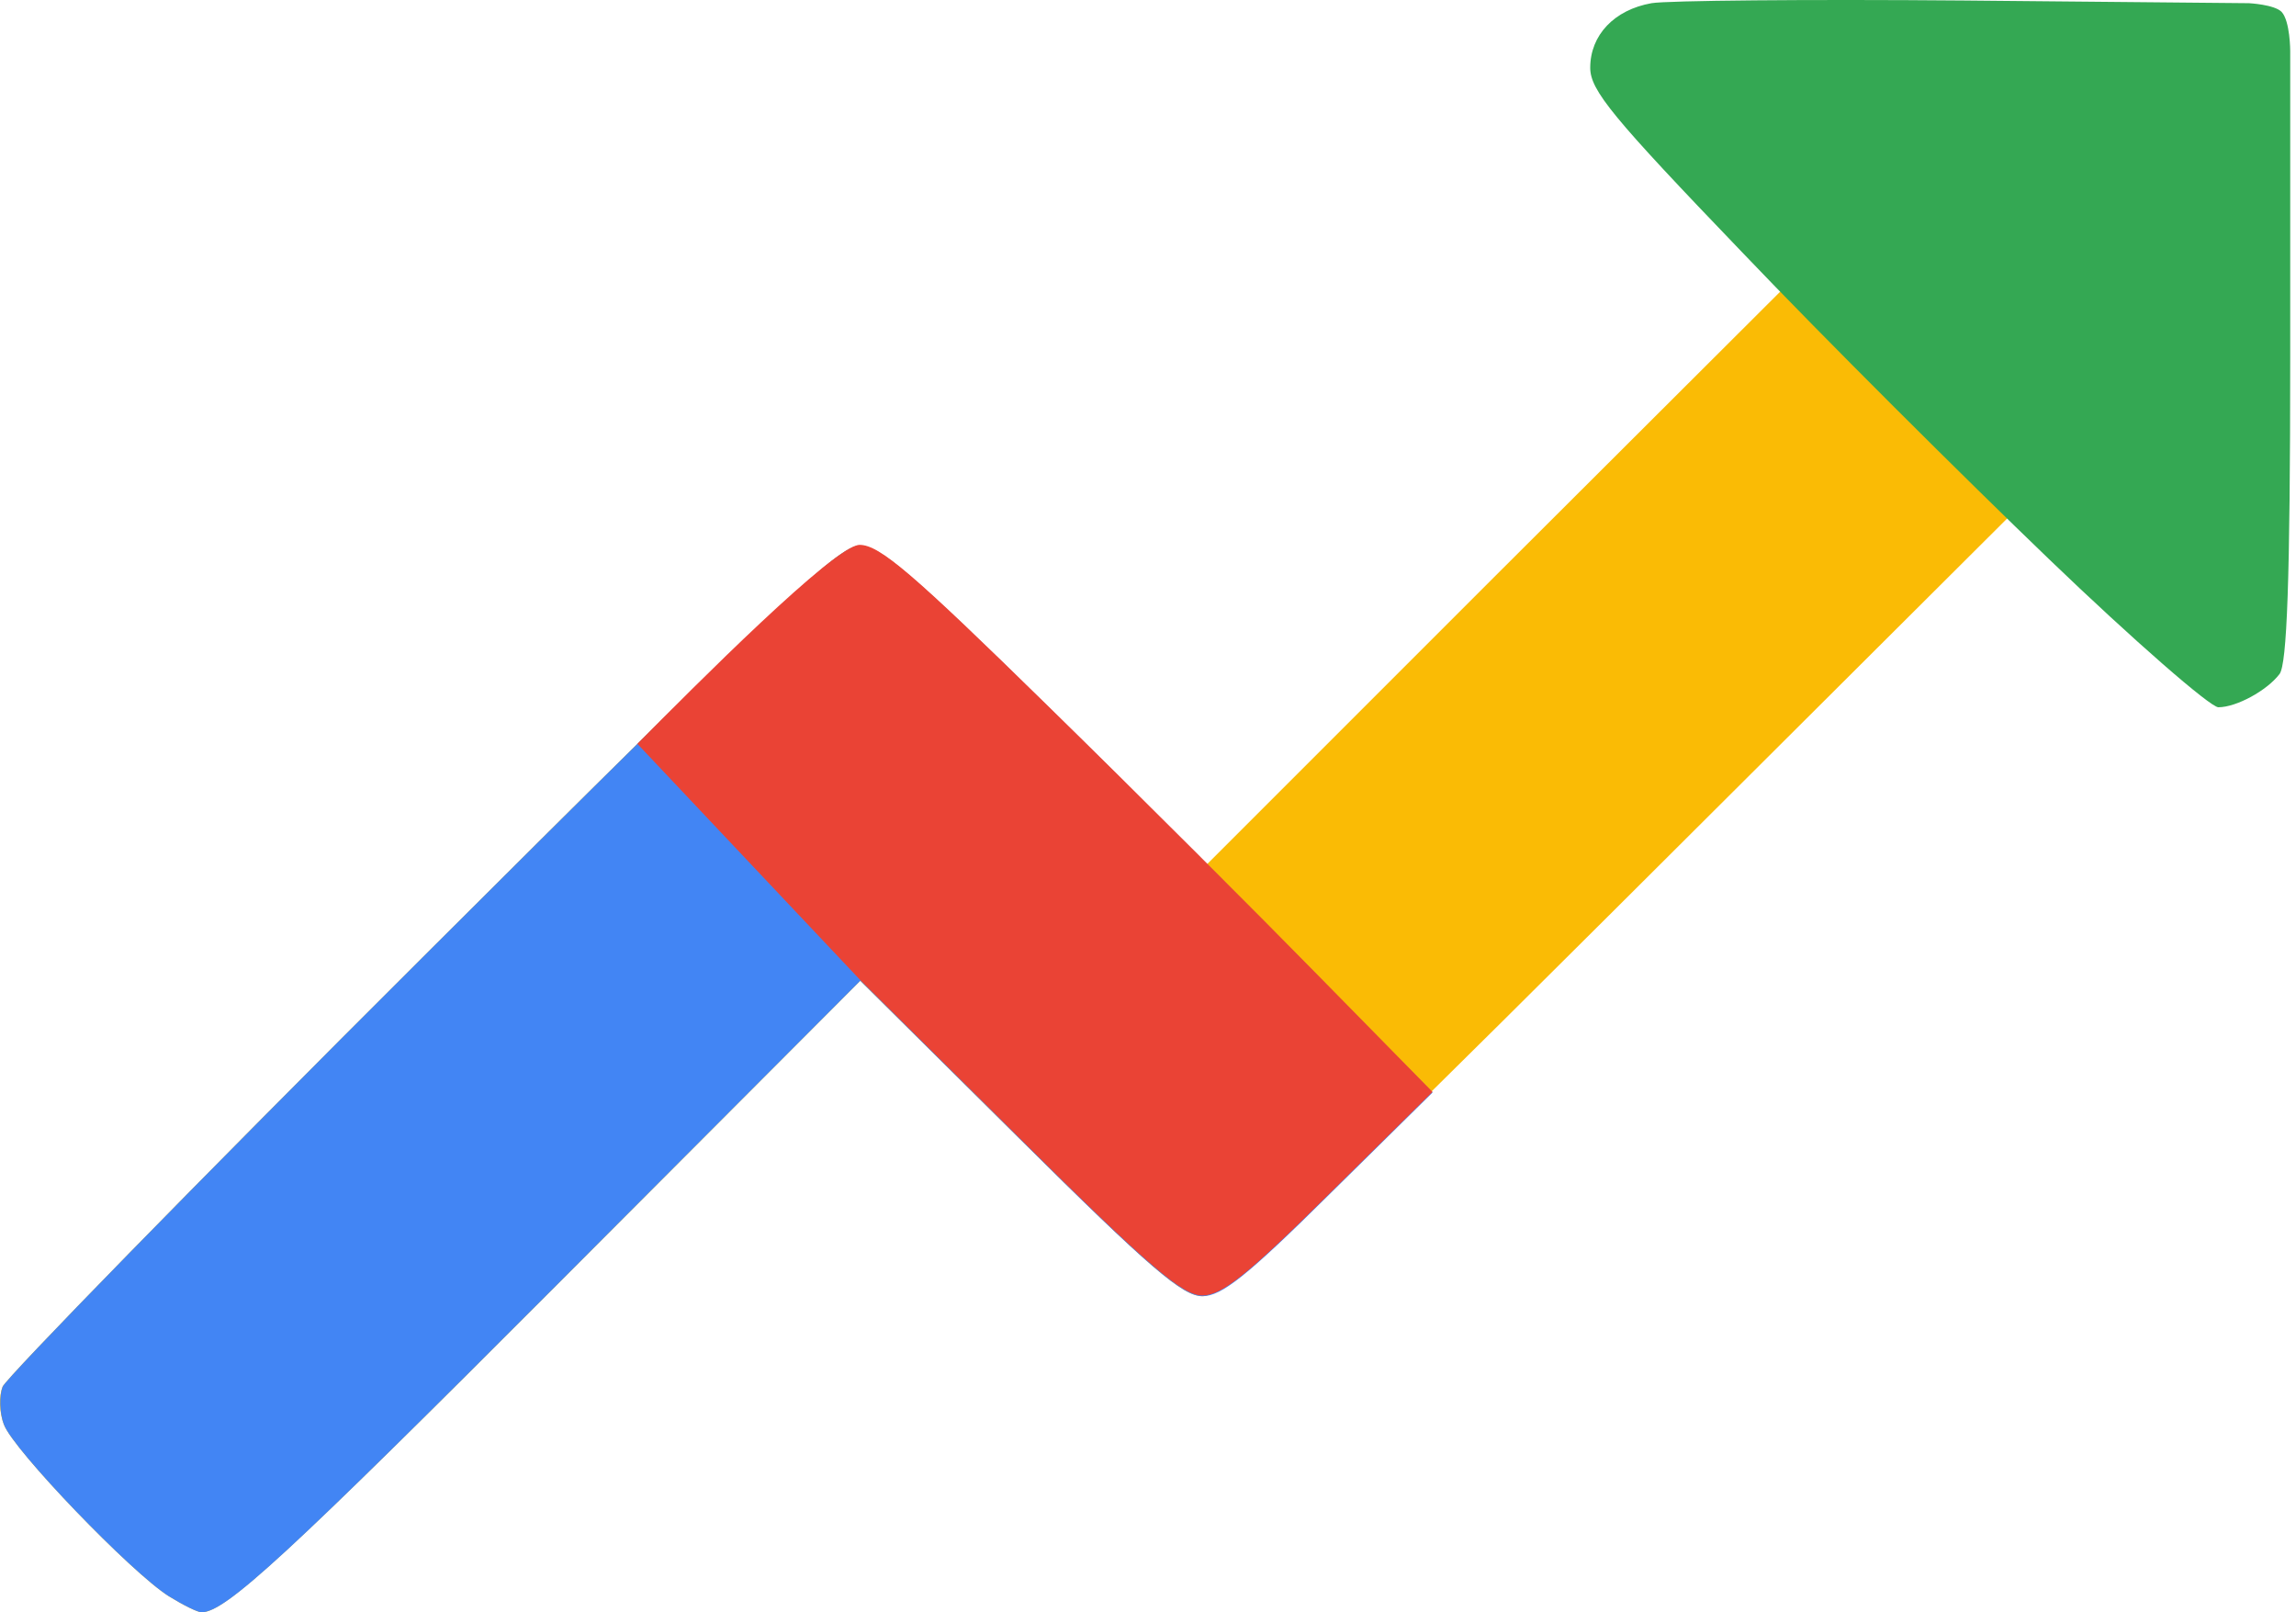
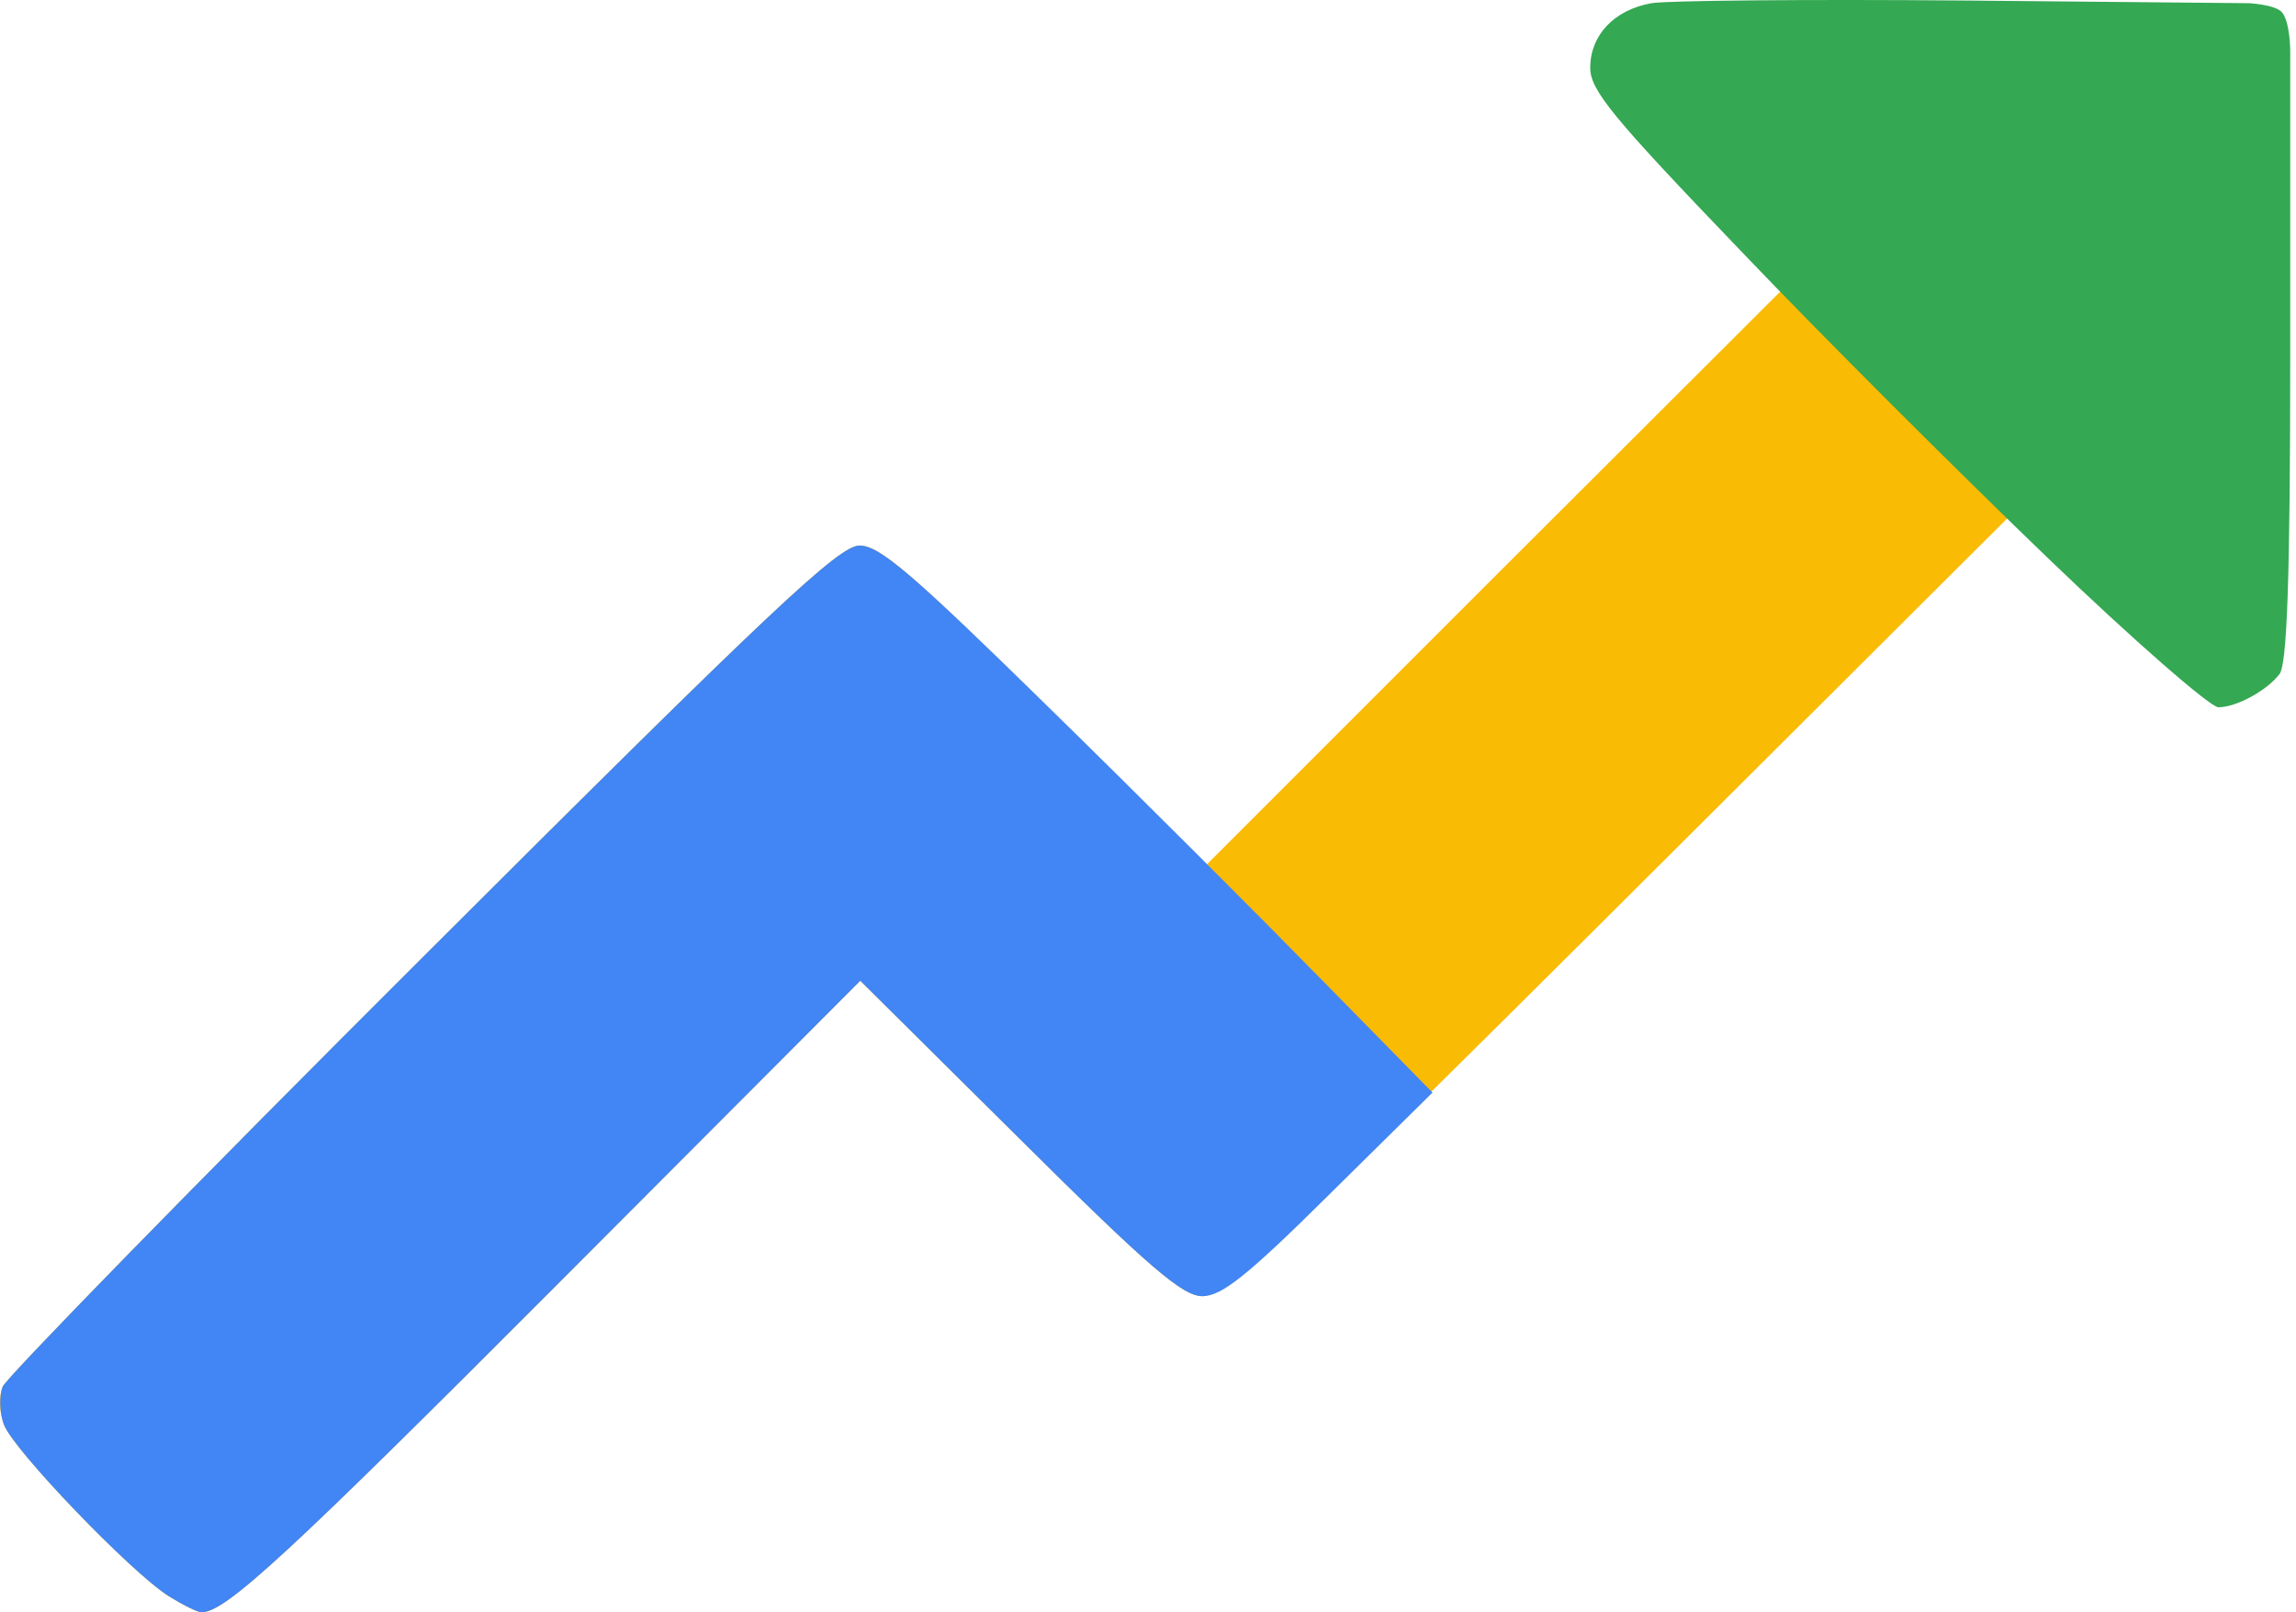
<svg xmlns="http://www.w3.org/2000/svg" width="141" height="99" viewBox="0 0 141 99" fill="none">
  <path d="M91.733 35.459L74.08 53.111L64.192 43.305C55.978 35.173 54.017 33.498 52.791 33.498C51.525 33.498 47.52 37.257 25.945 58.791C12.011 72.684 0.406 84.575 0.161 85.147C-0.084 85.719 -0.043 86.782 0.243 87.476C0.815 89.029 8.088 96.589 10.377 98.019C11.235 98.55 12.134 98.999 12.379 98.999C13.809 98.999 17.568 95.567 34.24 78.855L52.832 60.221L62.598 69.906C70.689 77.915 72.609 79.59 73.876 79.59C75.143 79.59 78.902 76.035 99.129 55.89C112.205 42.855 123.36 31.741 123.483 31.618L109.426 17.807L91.733 35.459Z" fill="#FABB05" />
  <path d="M10.375 98.02C8.087 96.59 0.814 89.03 0.242 87.477C-0.044 86.742 -0.044 85.679 0.16 85.148C0.405 84.576 11.969 72.726 25.944 58.792C47.478 37.299 51.523 33.498 52.79 33.498C54.016 33.498 56.059 35.256 64.313 43.346C69.83 48.74 77.389 56.3 81.148 60.141L87.972 67.087L81.639 73.339C76.572 78.365 75.019 79.591 73.834 79.591C72.649 79.591 70.606 77.875 62.597 69.907L52.831 60.222L34.239 78.855C17.608 95.527 13.849 99 12.378 99C12.133 99 11.233 98.551 10.375 98.02Z" fill="#4285F4" />
-   <path d="M39.143 45.675C42.657 42.12 51.279 33.457 52.791 33.457C54.016 33.457 56.059 35.214 64.314 43.305C69.83 48.699 77.389 56.258 81.149 60.099L87.973 67.046L81.639 73.297C76.572 78.324 75.019 79.549 73.835 79.549C72.65 79.549 70.606 77.833 62.597 69.865L52.831 60.181L39.143 45.675Z" fill="#EA4335" />
  <path d="M125.812 34.315C120.582 29.289 112.083 20.831 106.975 15.478C99.007 7.183 97.658 5.548 97.658 4.159C97.658 2.157 99.129 0.604 101.418 0.196C102.357 0.032 111.02 -0.05 120.623 0.032L138.112 0.196C138.112 0.196 139.664 0.277 140.114 0.727C140.645 1.299 140.645 3.138 140.645 3.138V21.852C140.645 35.745 140.441 40.772 139.991 41.385C139.215 42.406 137.335 43.428 136.232 43.428C135.742 43.428 131.042 39.341 125.812 34.315Z" fill="#34A853" />
</svg>